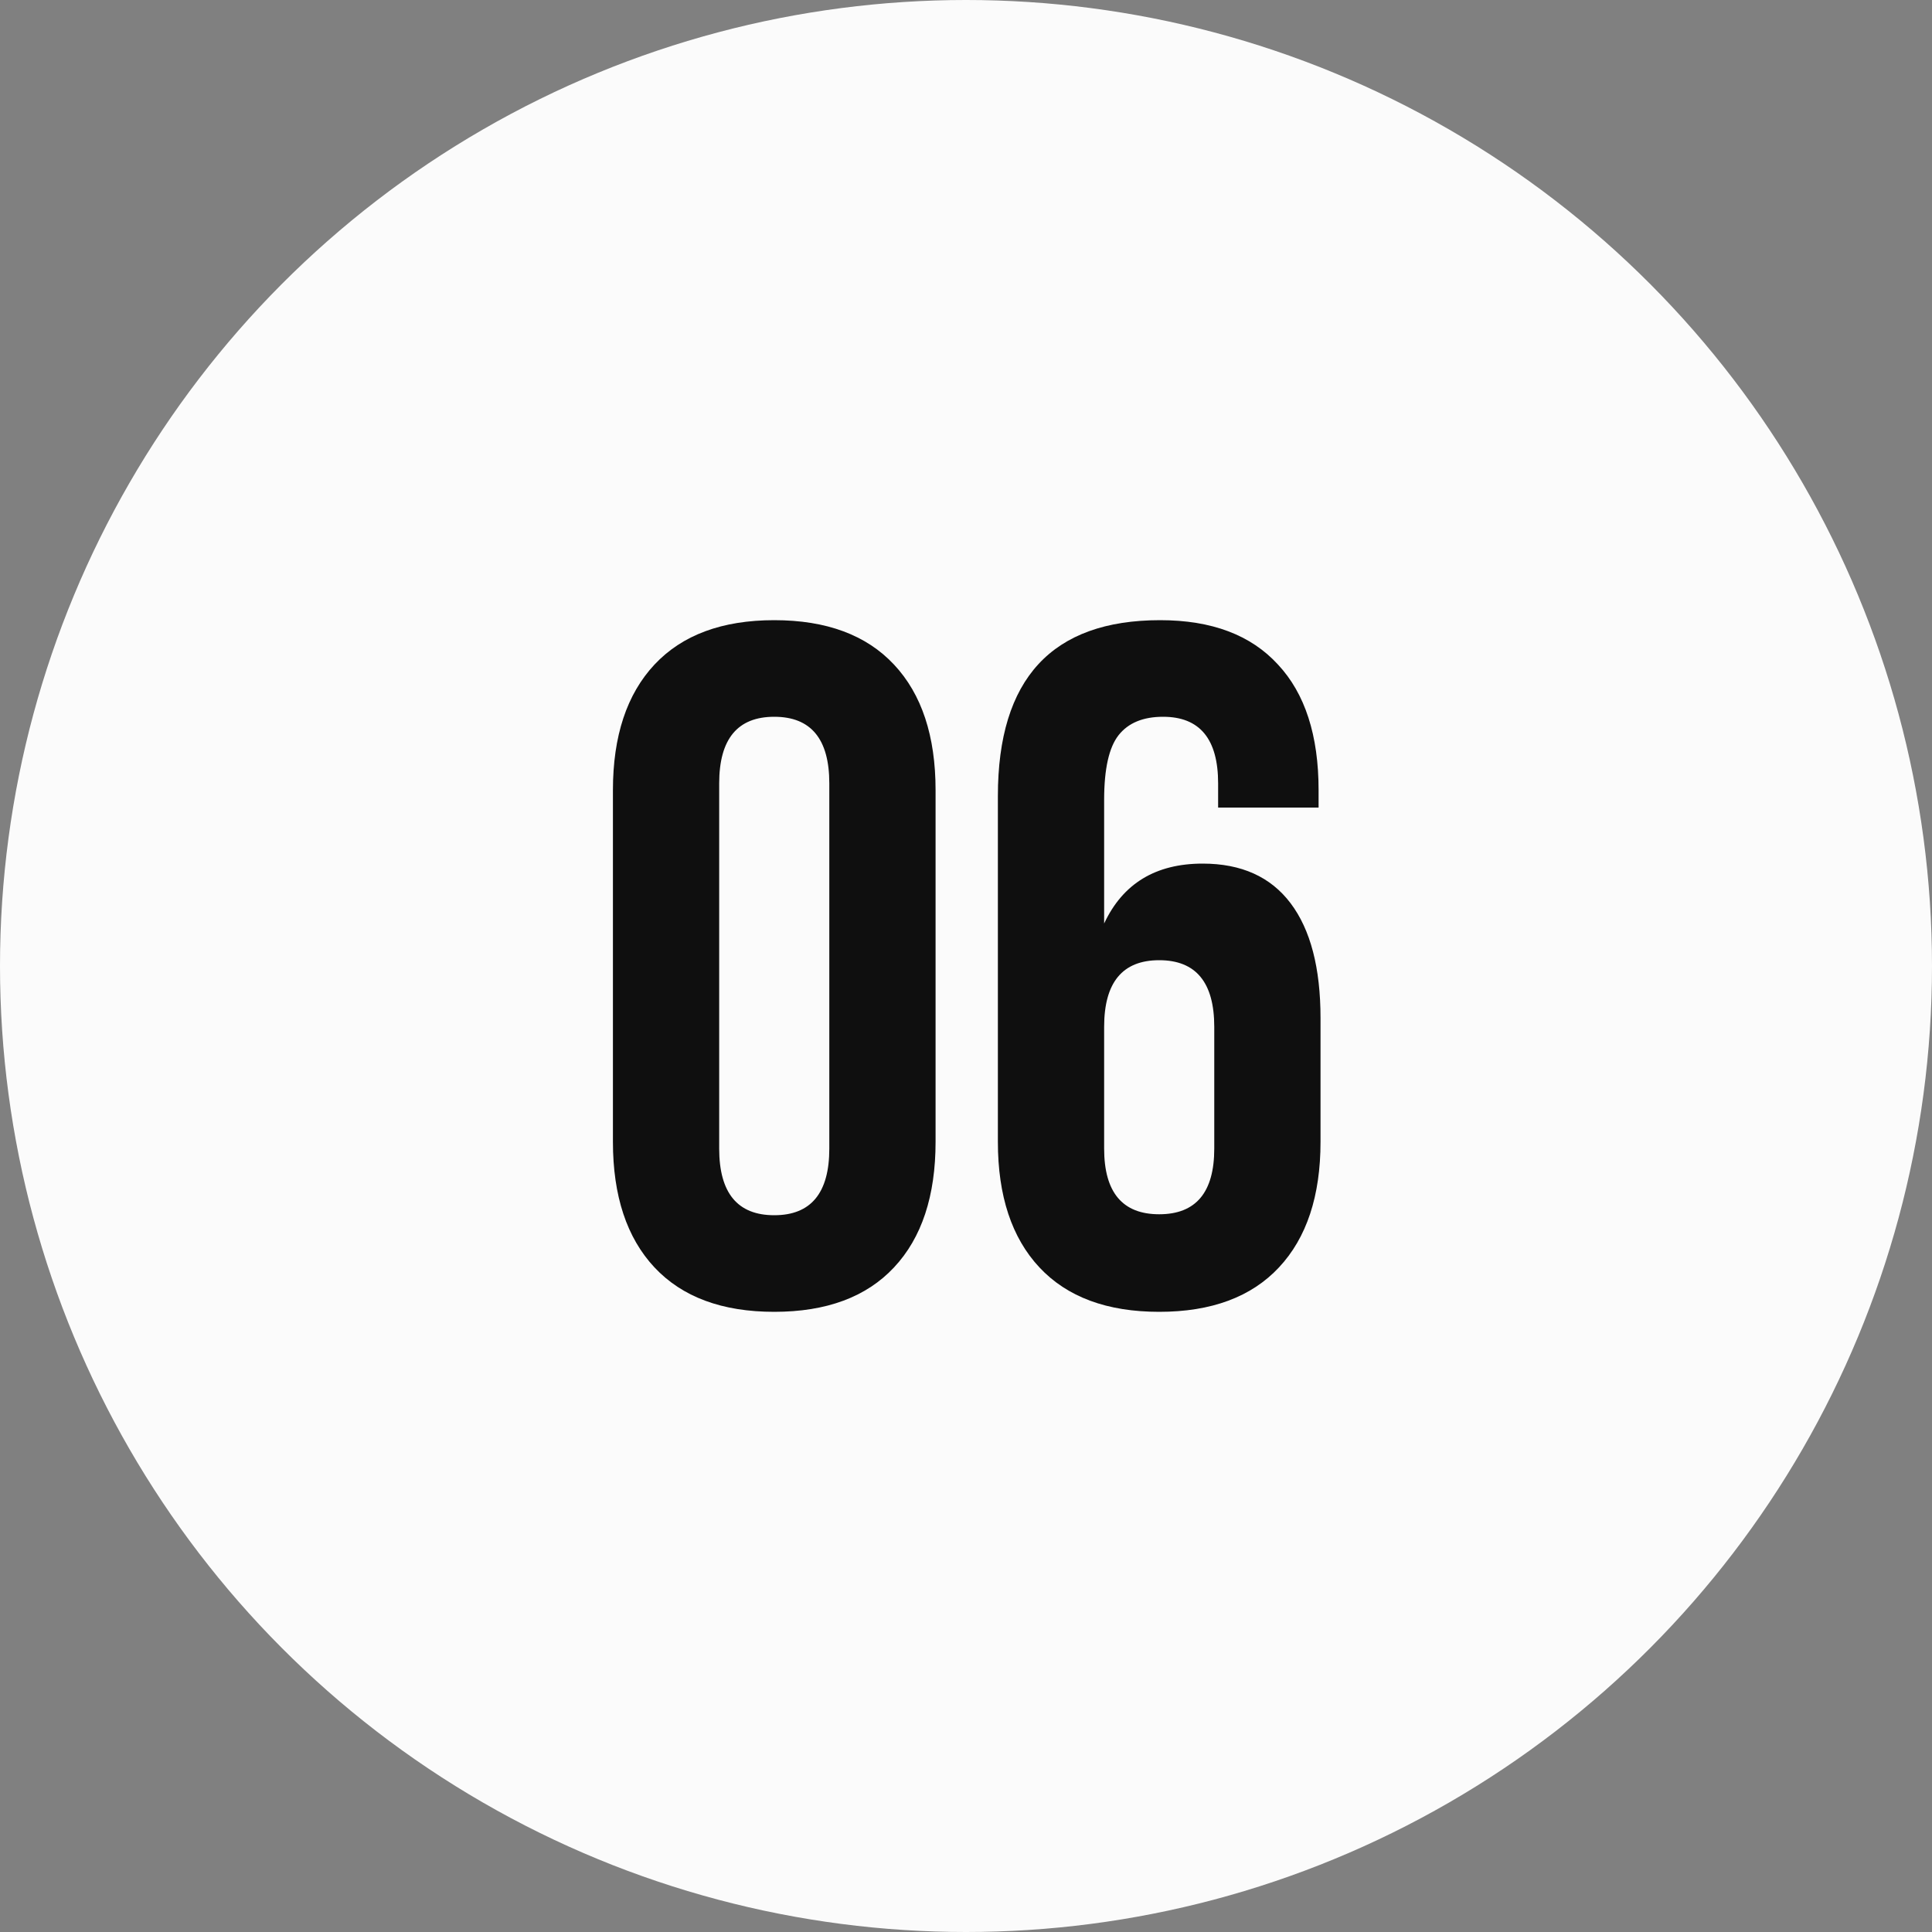
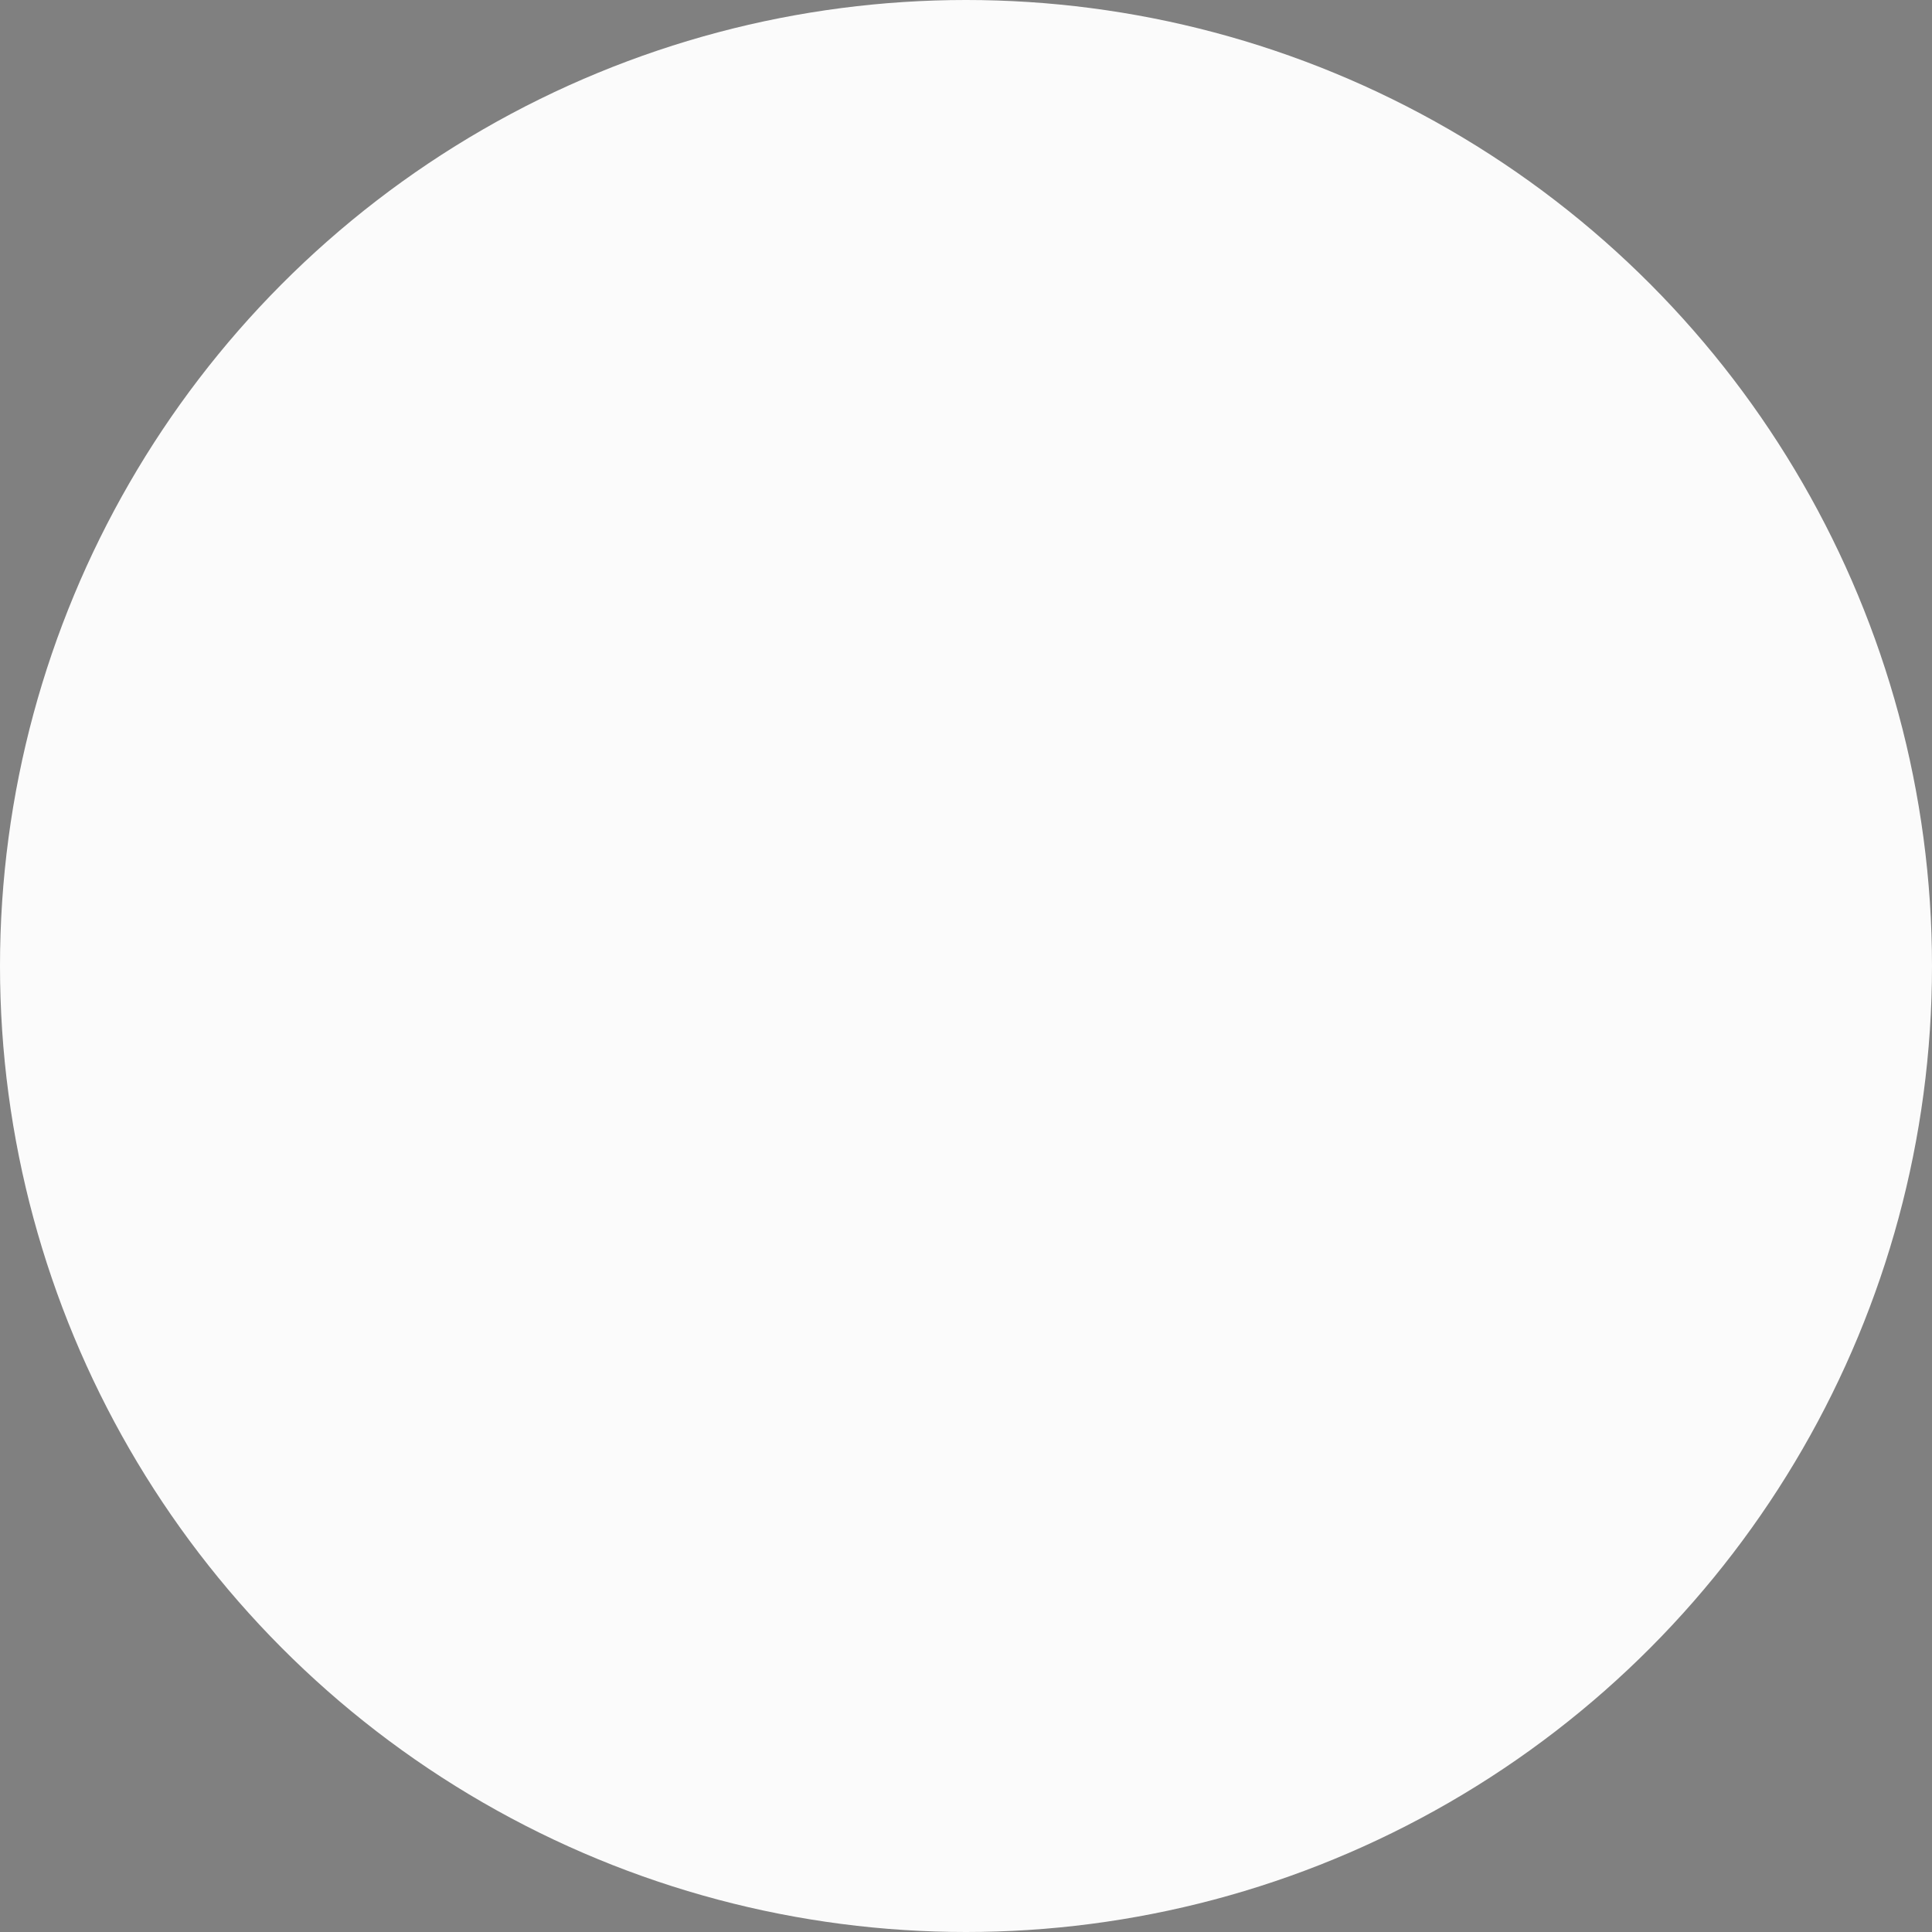
<svg xmlns="http://www.w3.org/2000/svg" width="40" height="40" viewBox="0 0 40 40" fill="none">
  <rect x="0" y="0" width="40" height="40" fill="#808080" stroke="none" />
  <circle cx="20" cy="20" r="20" fill="#FBFBFB" />
-   <path d="M12.69 16.36C12.69 15.24 12.977 14.373 13.55 13.76C14.124 13.147 14.95 12.84 16.03 12.84C17.11 12.84 17.937 13.147 18.51 13.76C19.084 14.373 19.37 15.24 19.37 16.36V23.64C19.37 24.76 19.084 25.627 18.51 26.24C17.937 26.853 17.11 27.16 16.03 27.16C14.95 27.16 14.124 26.853 13.55 26.24C12.977 25.627 12.69 24.76 12.69 23.64V16.36ZM14.89 23.78C14.89 24.7 15.27 25.16 16.03 25.16C16.79 25.16 17.17 24.7 17.17 23.78V16.22C17.17 15.3 16.79 14.84 16.03 14.84C15.27 14.84 14.89 15.3 14.89 16.22V23.78ZM20.66 16.48C20.66 14.053 21.78 12.84 24.02 12.84C25.087 12.84 25.9 13.147 26.46 13.76C27.02 14.36 27.3 15.227 27.3 16.36V16.72H25.22V16.22C25.22 15.3 24.84 14.84 24.08 14.84C23.667 14.84 23.36 14.967 23.16 15.22C22.96 15.473 22.86 15.92 22.86 16.56V19.12C23.247 18.293 23.927 17.88 24.9 17.88C25.7 17.88 26.307 18.153 26.72 18.7C27.133 19.247 27.34 20.04 27.34 21.08V23.64C27.34 24.76 27.053 25.627 26.48 26.24C25.907 26.853 25.08 27.16 24 27.16C22.92 27.16 22.093 26.853 21.52 26.24C20.947 25.627 20.66 24.76 20.66 23.64V16.48ZM24 19.88C23.24 19.88 22.86 20.34 22.86 21.26V23.78C22.86 24.687 23.24 25.14 24 25.14C24.76 25.14 25.14 24.687 25.14 23.78V21.26C25.14 20.34 24.76 19.88 24 19.88Z" fill="#0F0F0F" />
</svg>